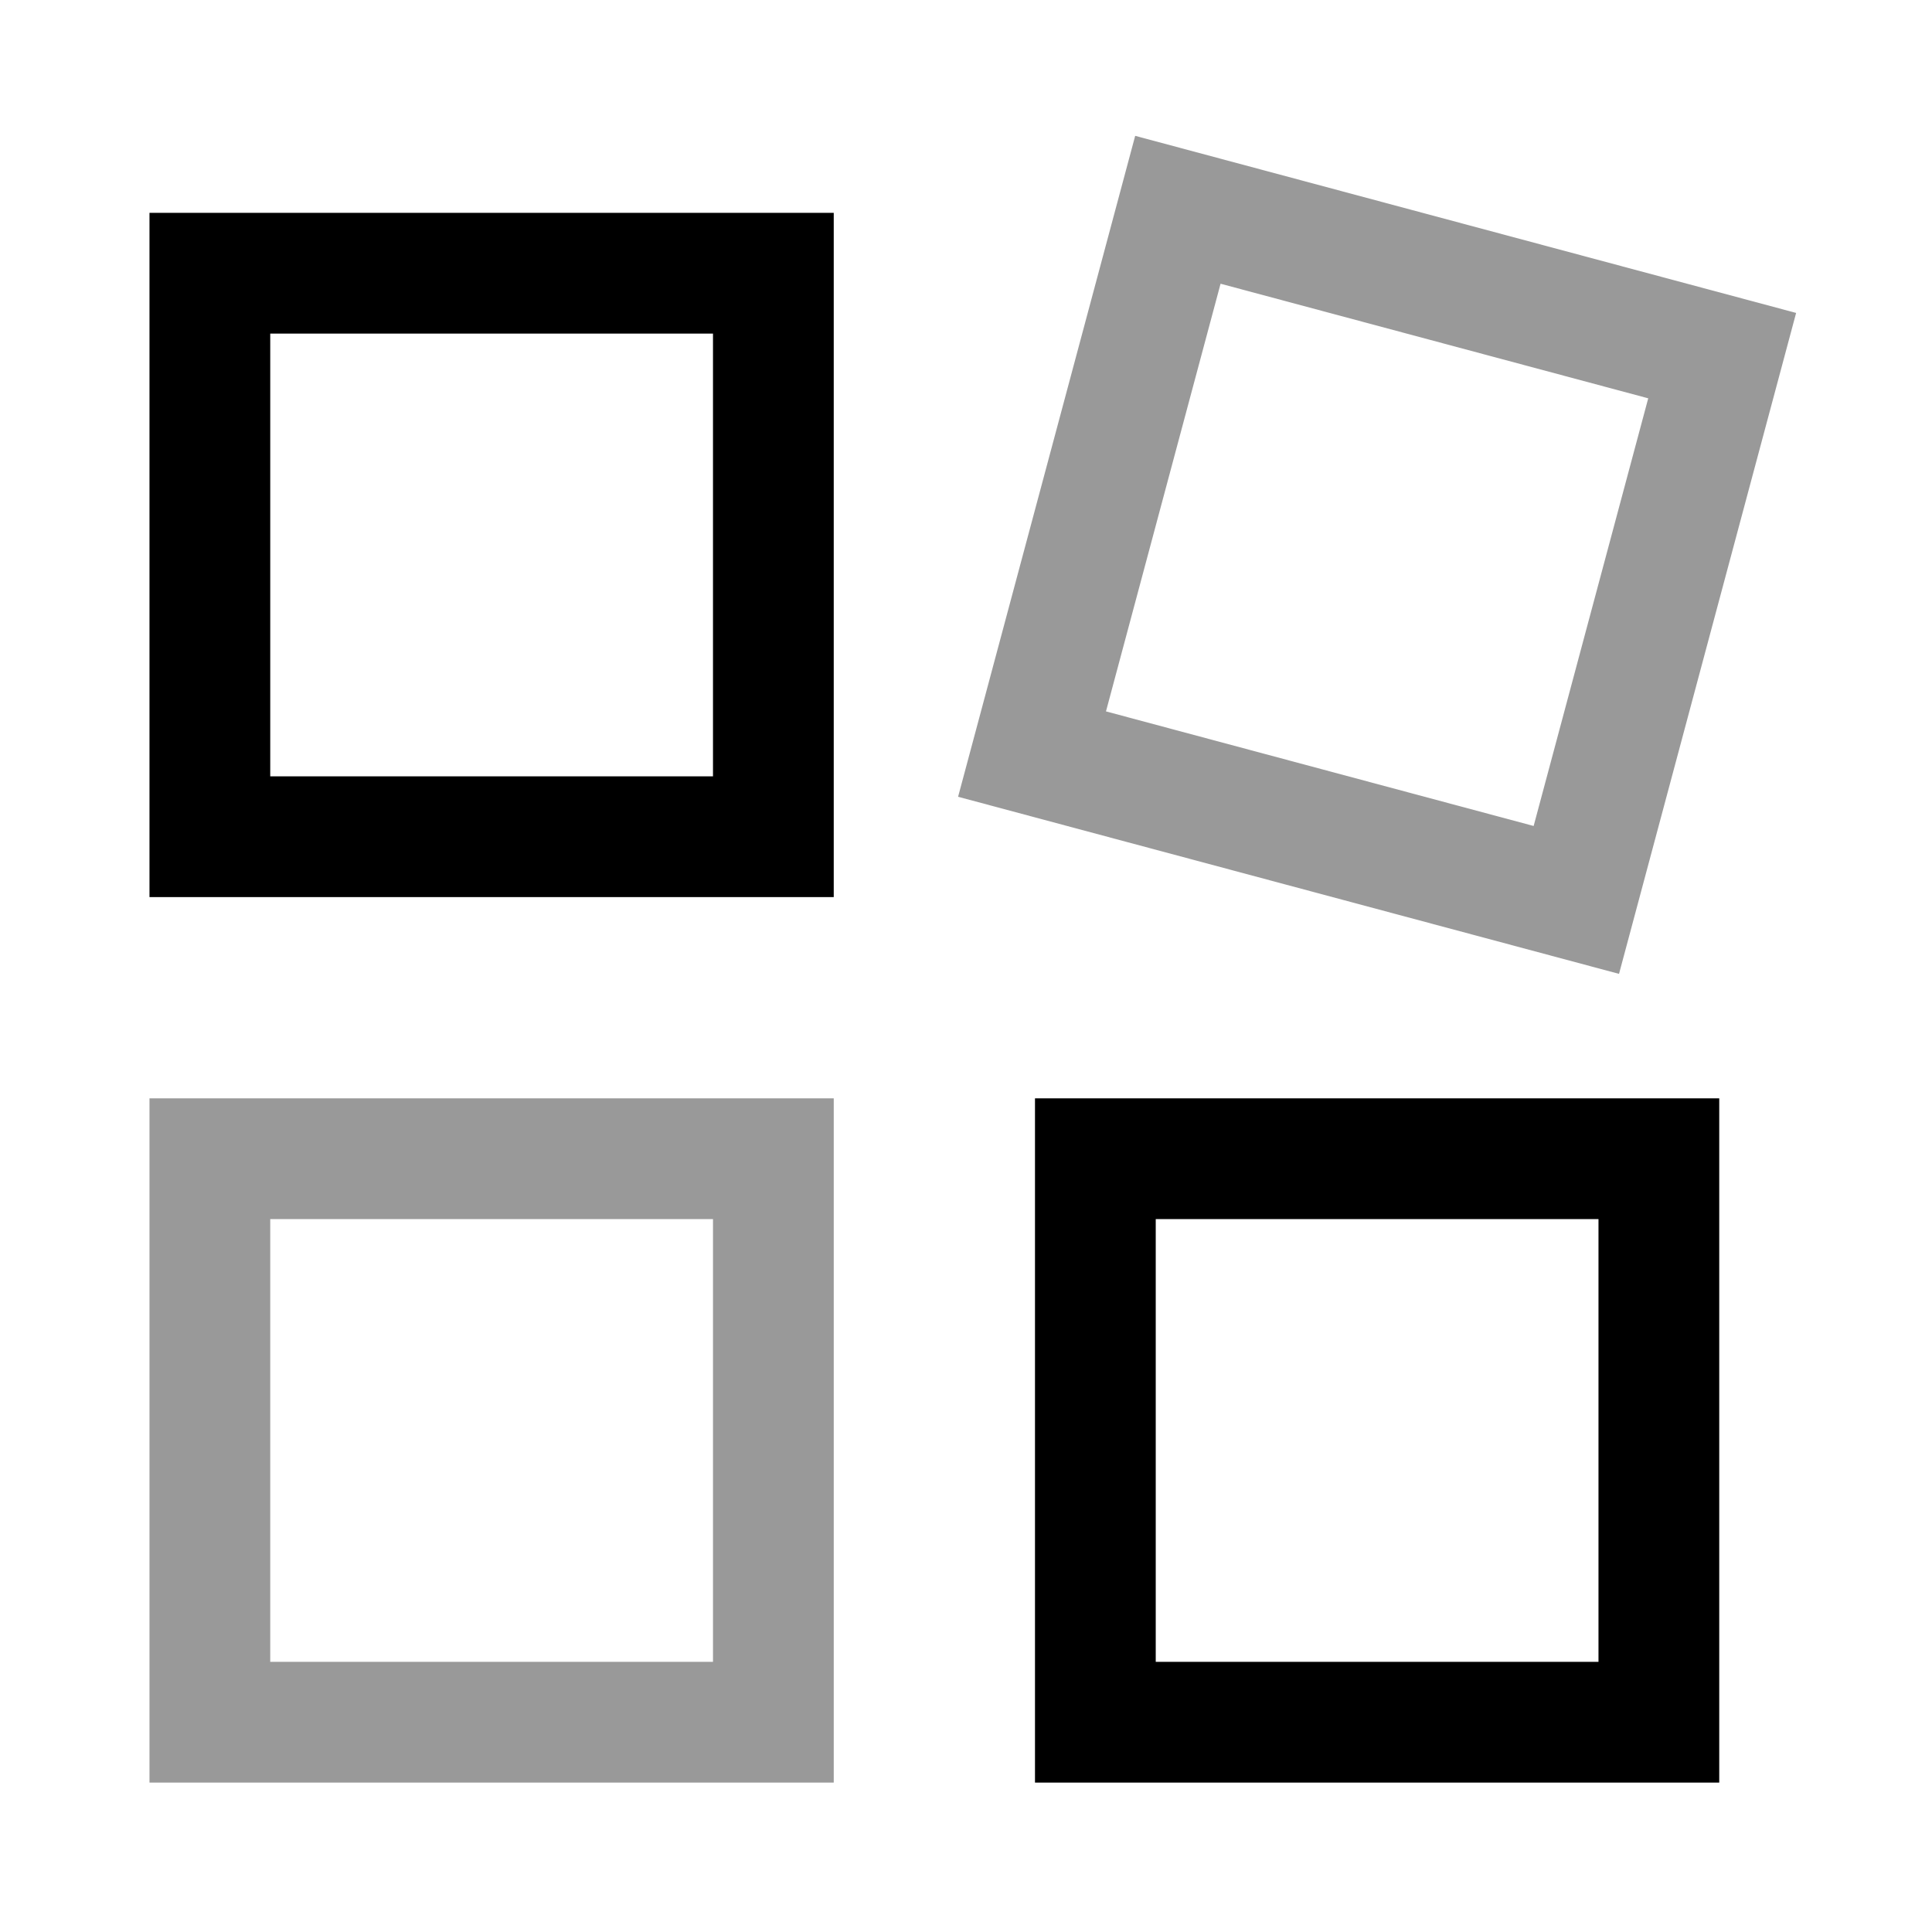
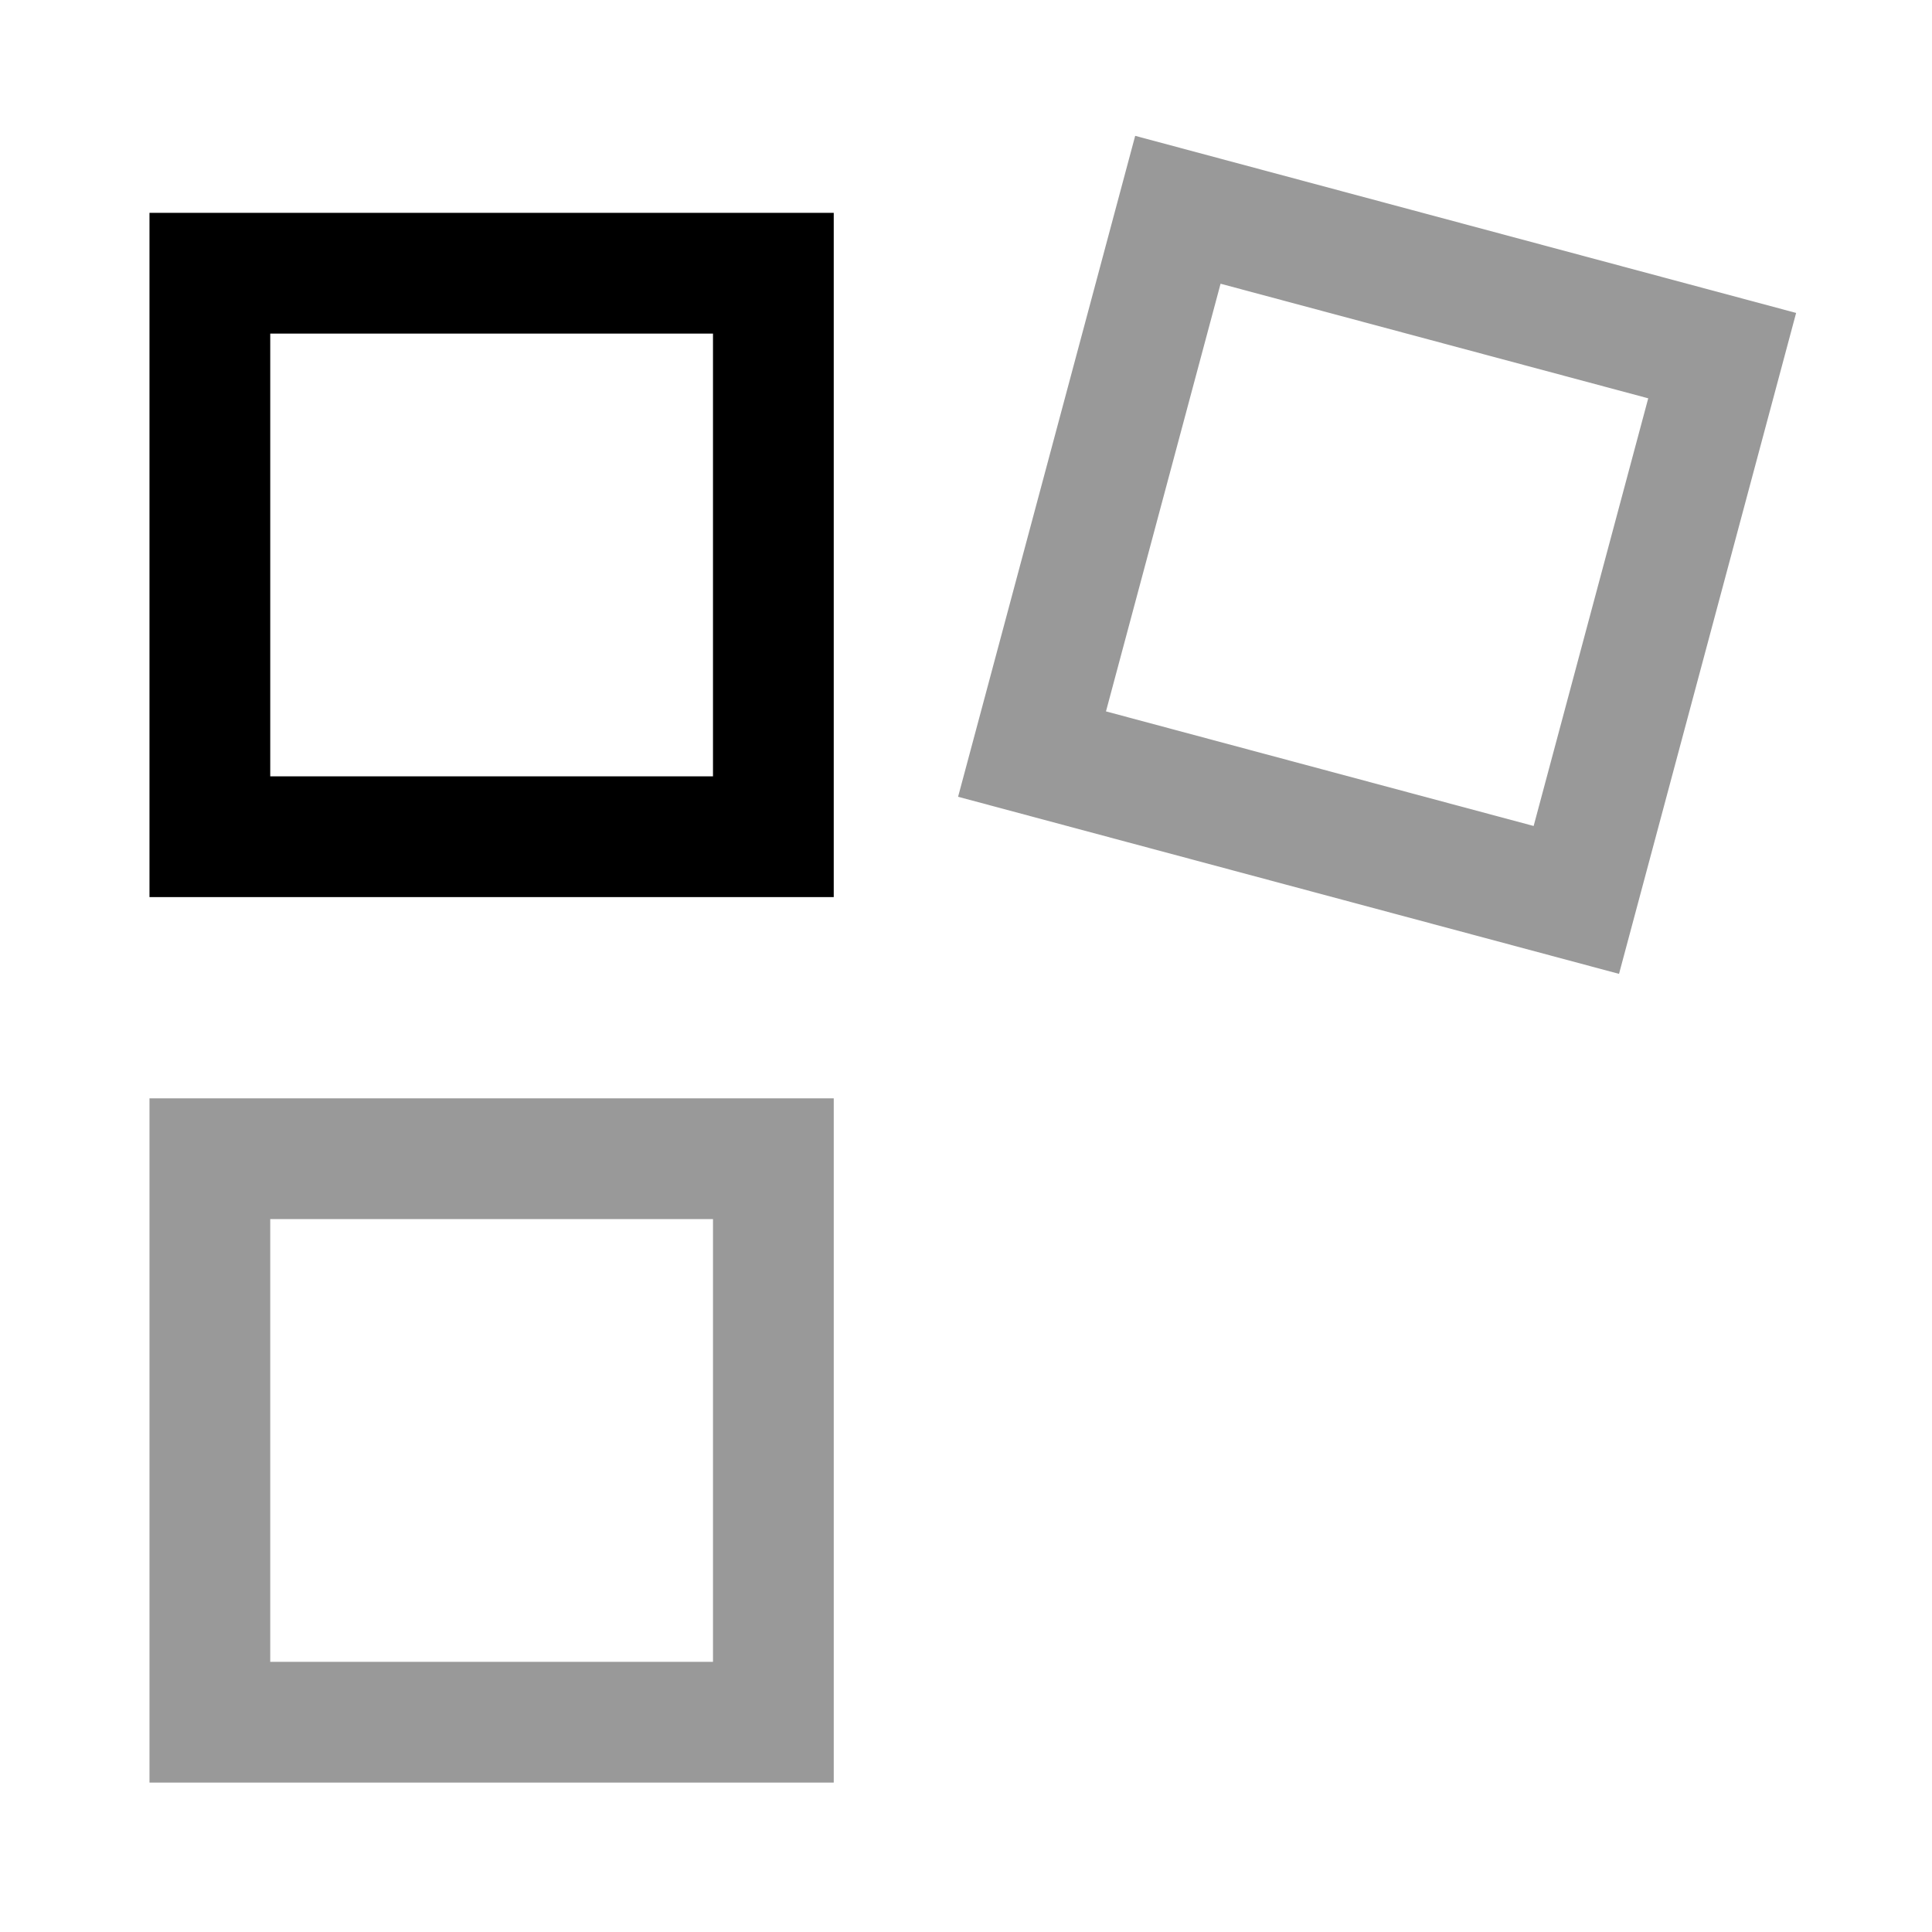
<svg xmlns="http://www.w3.org/2000/svg" width="24" height="24" viewBox="0 0 24 24" fill="none">
  <rect x="2.607" y="3.394" width="7" height="7" stroke="black" stroke-width="1.5" stroke-linecap="square" />
  <rect opacity="0.4" x="14.632" y="2.606" width="7" height="7" transform="rotate(15 14.632 2.606)" stroke="black" stroke-width="1.5" stroke-linecap="square" />
  <rect opacity="0.4" x="2.607" y="14.394" width="7" height="7" stroke="black" stroke-width="1.5" stroke-linecap="square" />
-   <rect x="13.607" y="14.394" width="7" height="7" stroke="black" stroke-width="1.5" stroke-linecap="square" />
</svg>